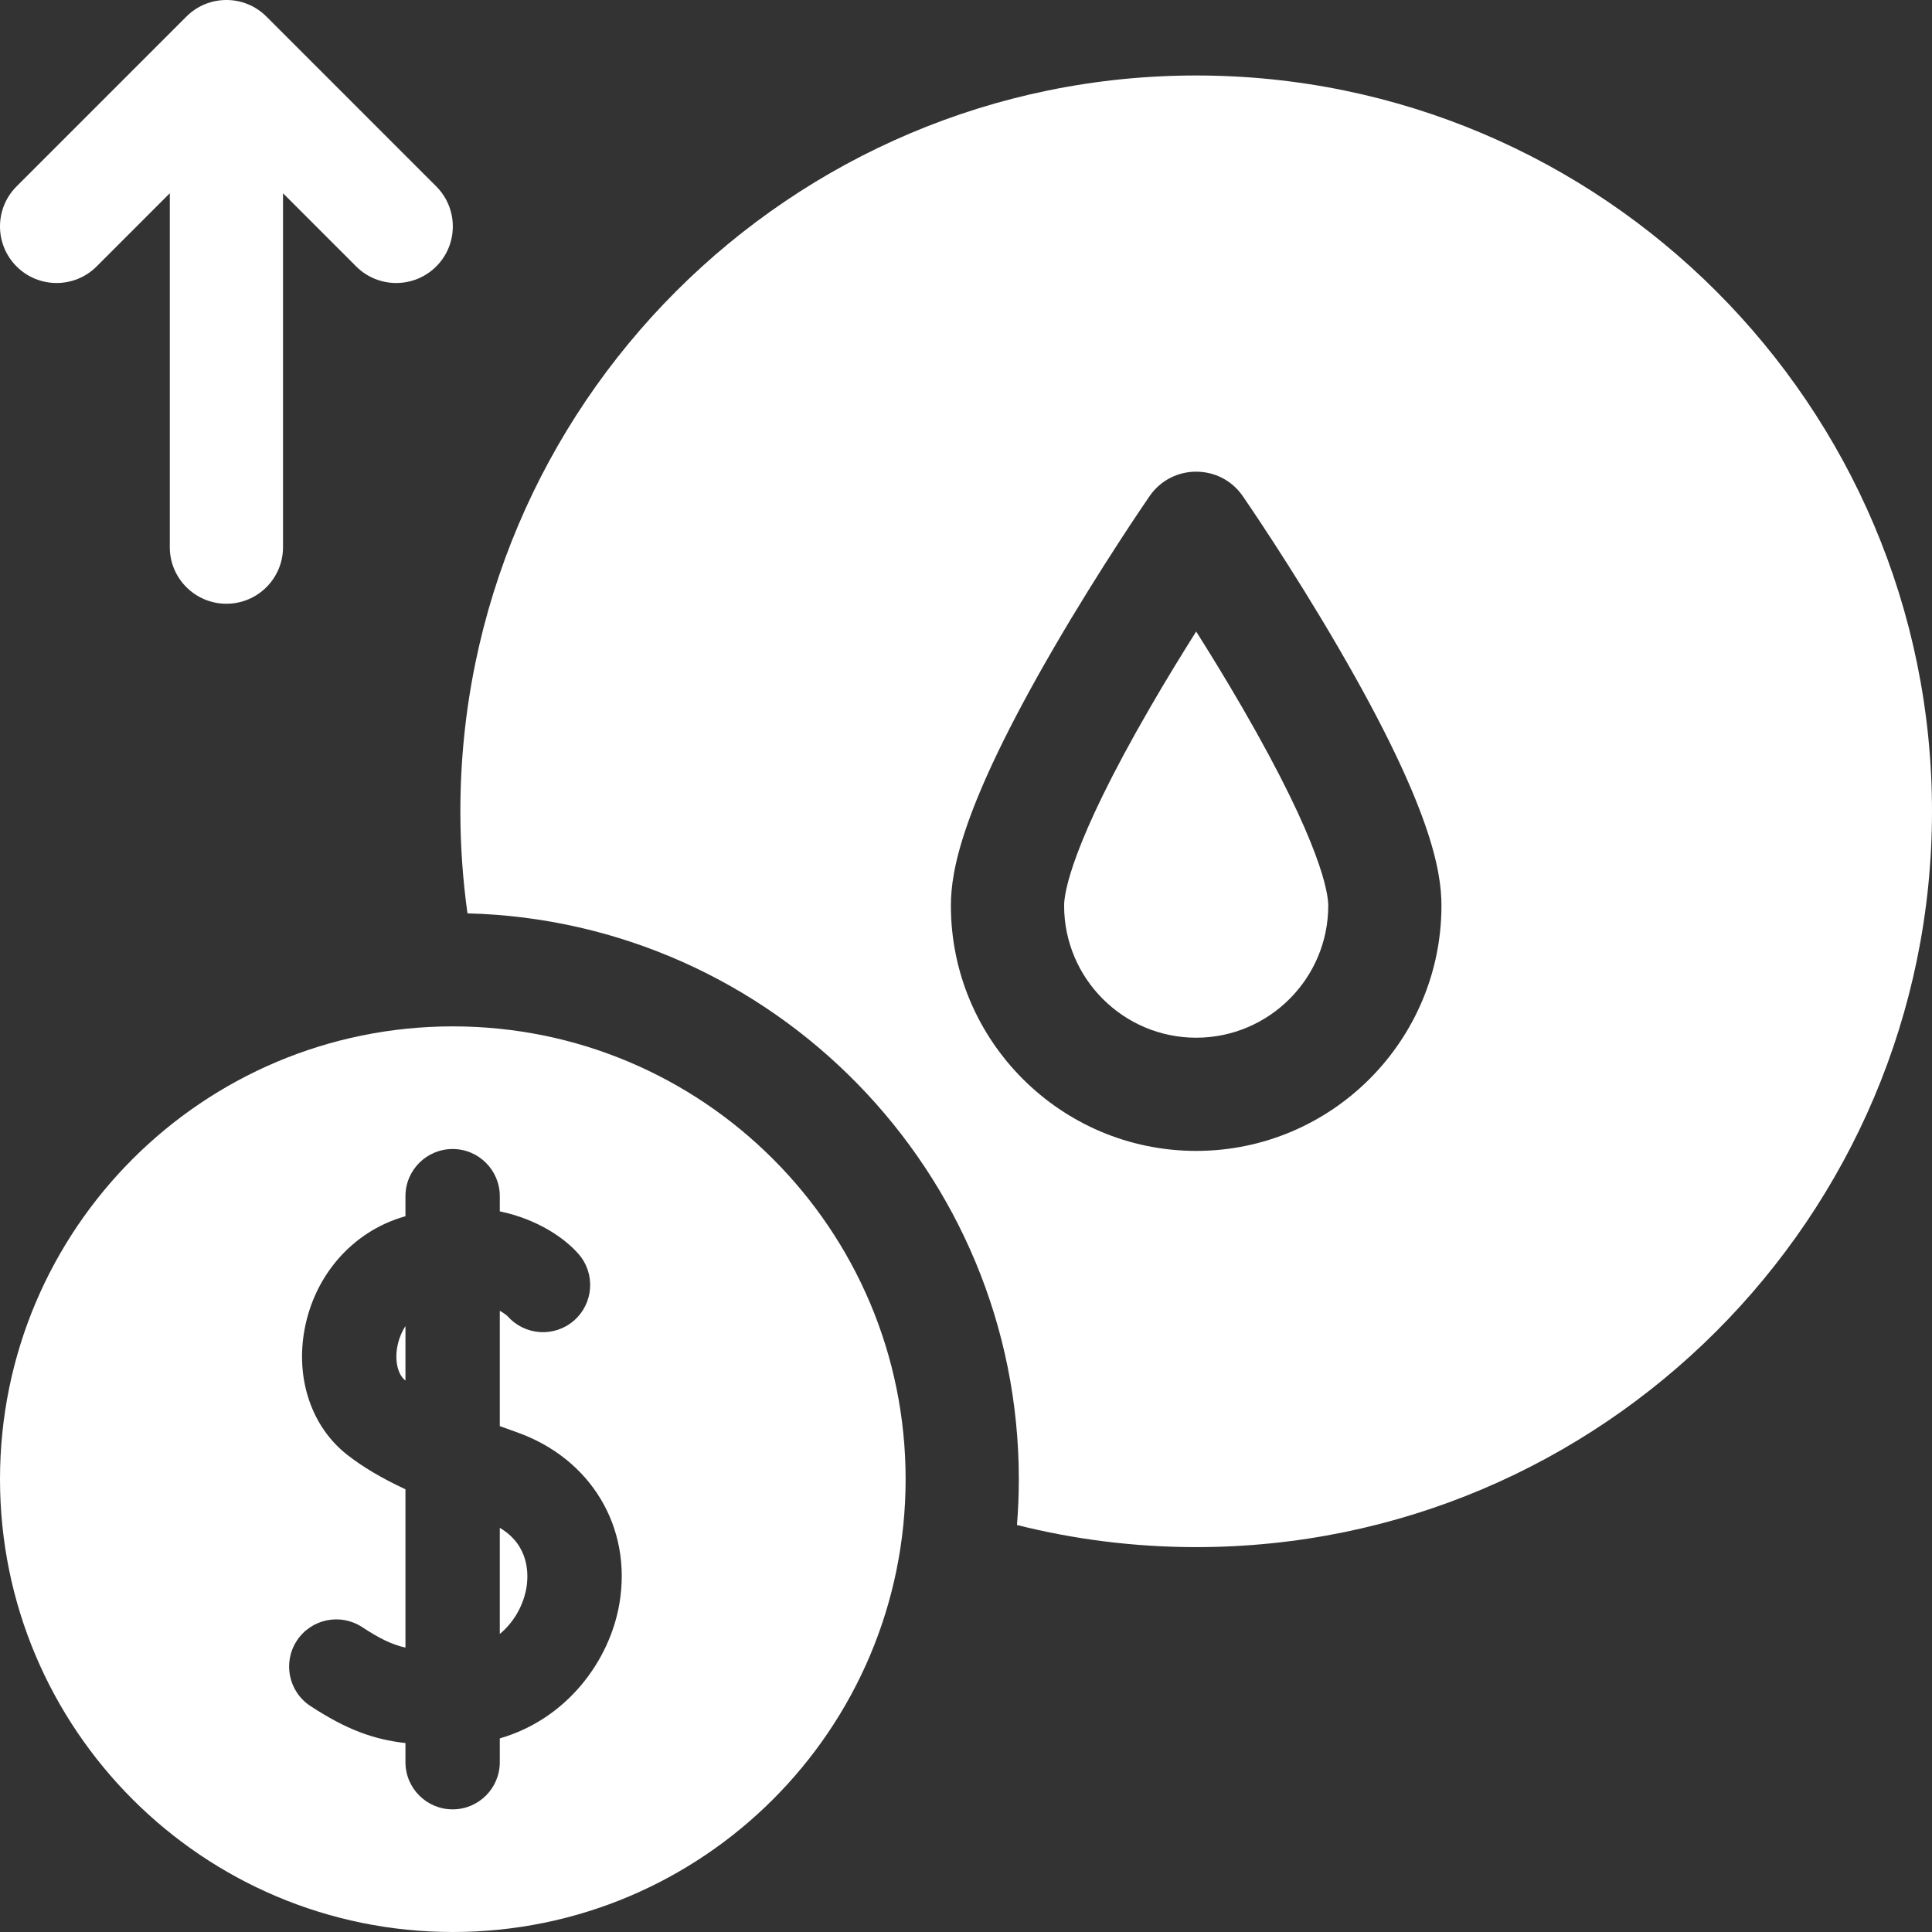
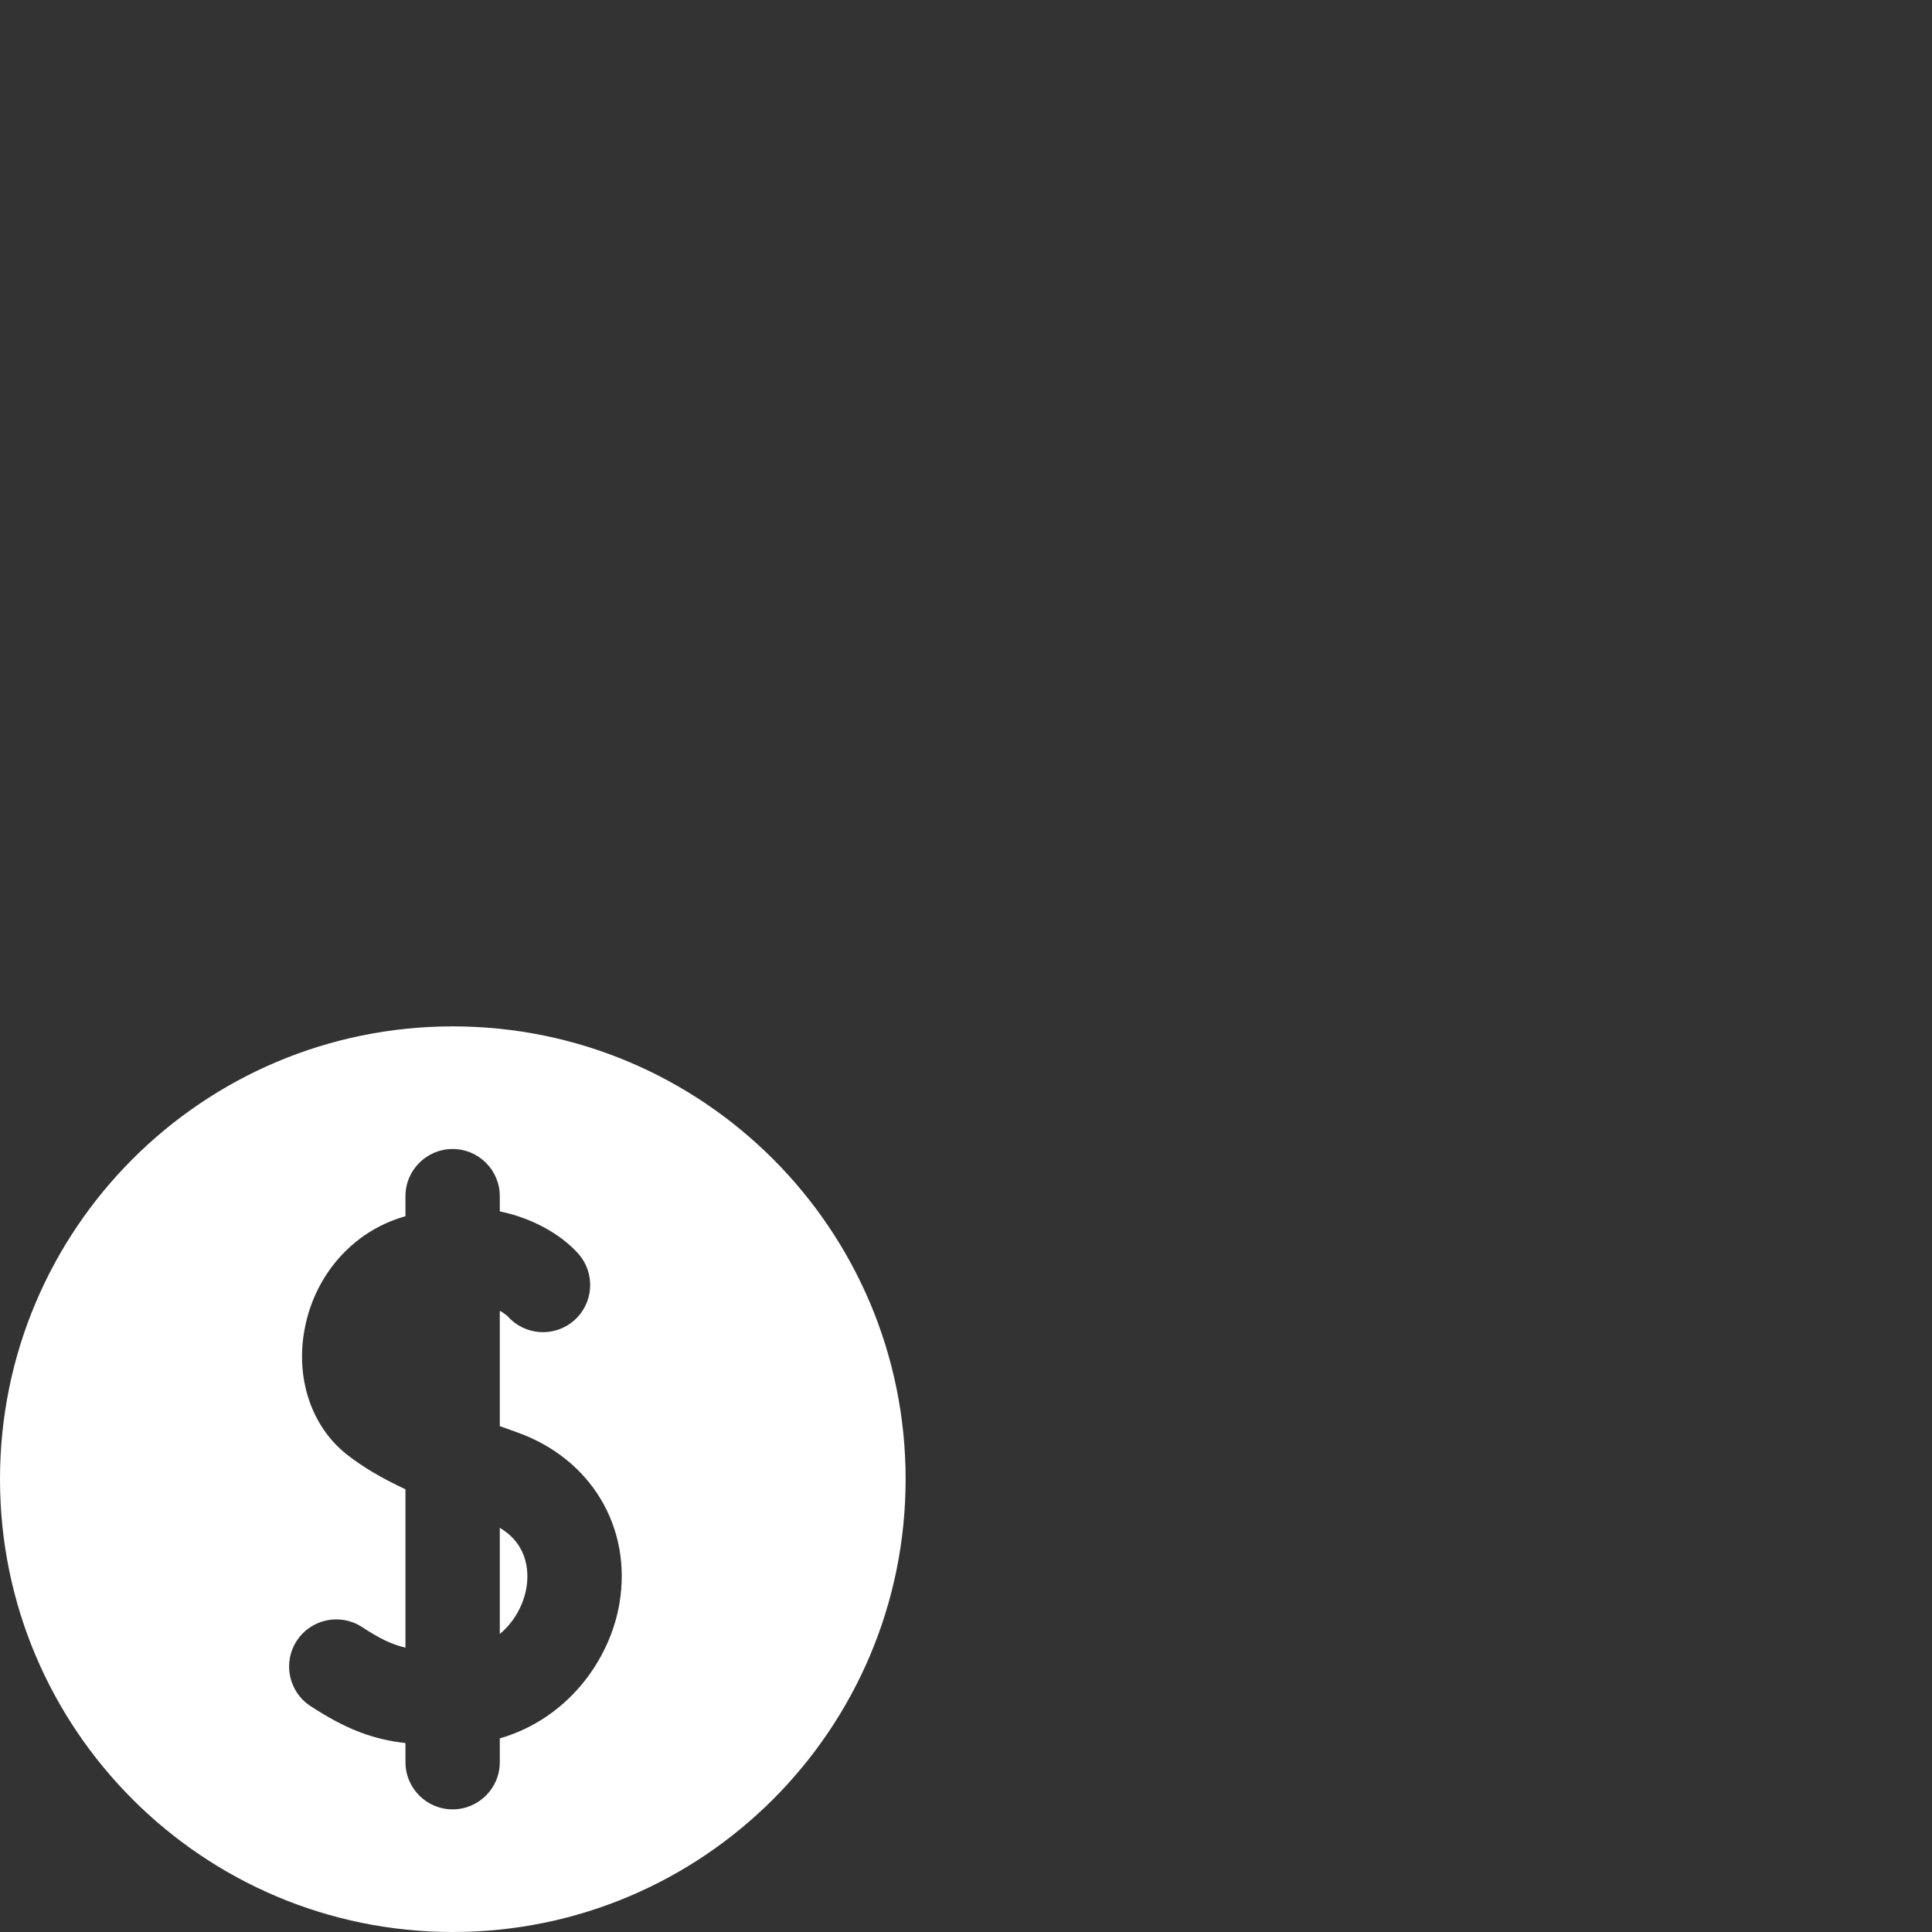
<svg xmlns="http://www.w3.org/2000/svg" width="88" height="88" viewBox="0 0 88 88" fill="none">
  <rect x="0" y="0" width="88" height="88" fill="#333333" stroke="none" />
  <g clip-path="url(#clip0_103_12510)">
-     <path d="M54.484 3.438C36.004 3.438 20.969 18.473 20.969 36.953C20.969 38.531 21.081 40.082 21.293 41.602C35.201 41.958 46.406 53.383 46.406 67.375C46.406 68.078 46.377 68.773 46.322 69.462C48.936 70.118 51.67 70.469 54.484 70.469C72.965 70.469 88 55.434 88 36.953C88 18.473 72.965 3.438 54.484 3.438ZM54.484 52.422C48.324 52.422 43.312 47.41 43.312 41.25C43.312 39.679 43.794 36.76 47.957 29.583C50.132 25.834 52.273 22.728 52.363 22.597C53.388 21.113 55.581 21.113 56.606 22.597C56.696 22.728 58.837 25.834 61.011 29.583C65.175 36.76 65.656 39.679 65.656 41.25C65.656 47.41 60.645 52.422 54.484 52.422Z" fill="white" />
-     <path d="M54.484 28.765C53.845 29.777 53.121 30.956 52.402 32.198C48.752 38.494 48.469 40.718 48.469 41.25C48.469 44.567 51.167 47.266 54.484 47.266C57.801 47.266 60.5 44.567 60.5 41.25C60.5 40.718 60.216 38.493 56.567 32.198C55.848 30.956 55.124 29.777 54.484 28.765Z" fill="white" />
-     <path d="M4.401 12.136L7.734 8.802V24.922C7.734 26.346 8.889 27.5 10.313 27.5C11.736 27.5 12.891 26.346 12.891 24.922V8.802L16.224 12.136C17.231 13.142 18.863 13.142 19.87 12.136C20.877 11.129 20.877 9.496 19.87 8.49L12.136 0.755C11.129 -0.252 9.496 -0.252 8.49 0.755L0.755 8.49C-0.252 9.496 -0.252 11.129 0.755 12.136C1.762 13.142 3.394 13.142 4.401 12.136Z" fill="white" />
    <path d="M22.765 69.591V74.425C23.44 73.866 23.85 73.076 23.978 72.319C24.076 71.729 24.122 70.395 22.765 69.591Z" fill="white" />
-     <path d="M18.461 62.878C18.463 62.88 18.466 62.882 18.468 62.883V60.399C18.227 60.774 18.131 61.157 18.099 61.329C17.974 61.988 18.12 62.611 18.461 62.878Z" fill="white" />
    <path d="M20.625 46.75C9.234 46.75 0 55.984 0 67.375C0 78.766 9.234 88 20.625 88C32.016 88 41.25 78.766 41.25 67.375C41.25 55.984 32.016 46.75 20.625 46.75ZM28.215 73.031C27.775 75.649 25.819 78.302 22.765 79.181V80.266C22.765 81.452 21.803 82.414 20.617 82.414C19.43 82.414 18.468 81.452 18.468 80.266V79.394C17.001 79.227 15.783 78.781 14.14 77.707C13.148 77.058 12.869 75.726 13.519 74.733C14.168 73.74 15.5 73.462 16.493 74.111C17.291 74.633 17.839 74.905 18.468 75.046V67.836C17.358 67.316 16.511 66.81 15.809 66.259C14.19 64.989 13.449 62.795 13.876 60.533C14.338 58.078 16.05 56.124 18.343 55.434C18.385 55.421 18.426 55.41 18.468 55.398V54.484C18.468 53.298 19.43 52.336 20.617 52.336C21.803 52.336 22.765 53.298 22.765 54.484V55.176C24.503 55.537 25.739 56.414 26.353 57.119C27.133 58.014 27.039 59.371 26.144 60.15C25.258 60.923 23.916 60.838 23.134 59.965C23.103 59.935 22.981 59.825 22.765 59.703V64.957C23.023 65.052 23.28 65.144 23.534 65.234C26.917 66.43 28.798 69.563 28.215 73.031Z" fill="white" />
  </g>
  <defs>
    <clipPath id="clip0_103_12510">
      <rect width="88" height="88" fill="white" />
    </clipPath>
  </defs>
</svg>